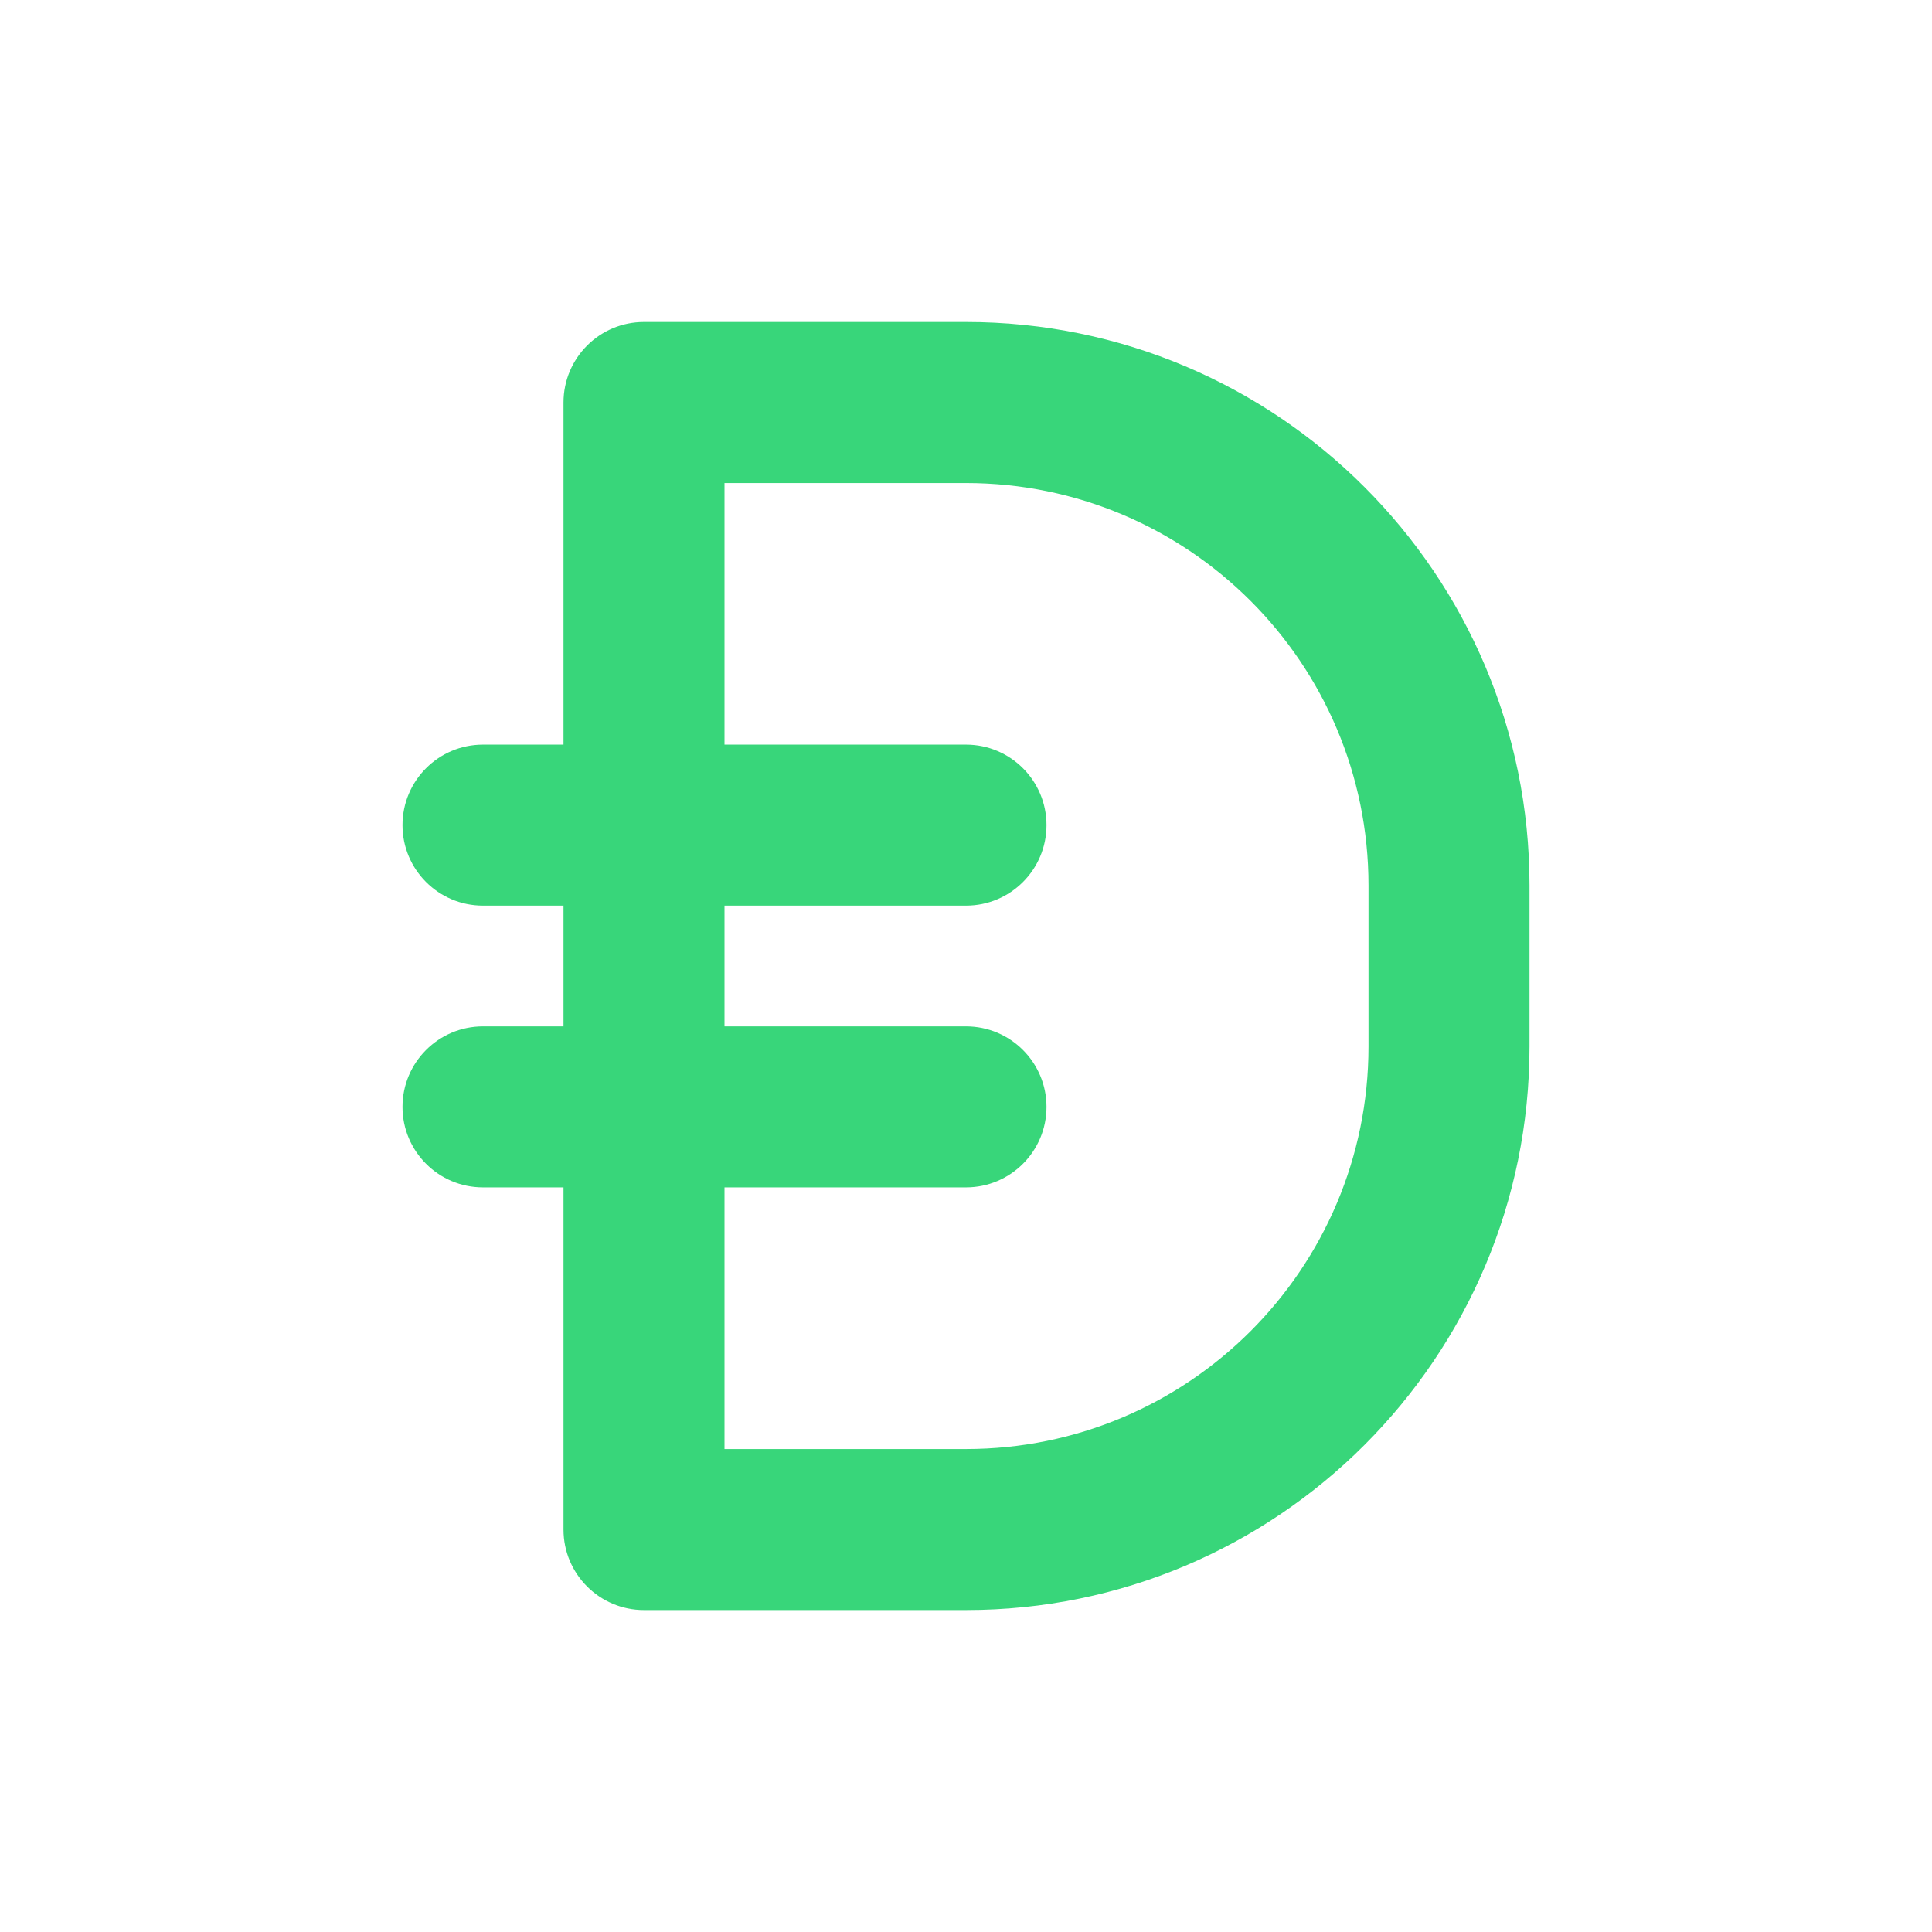
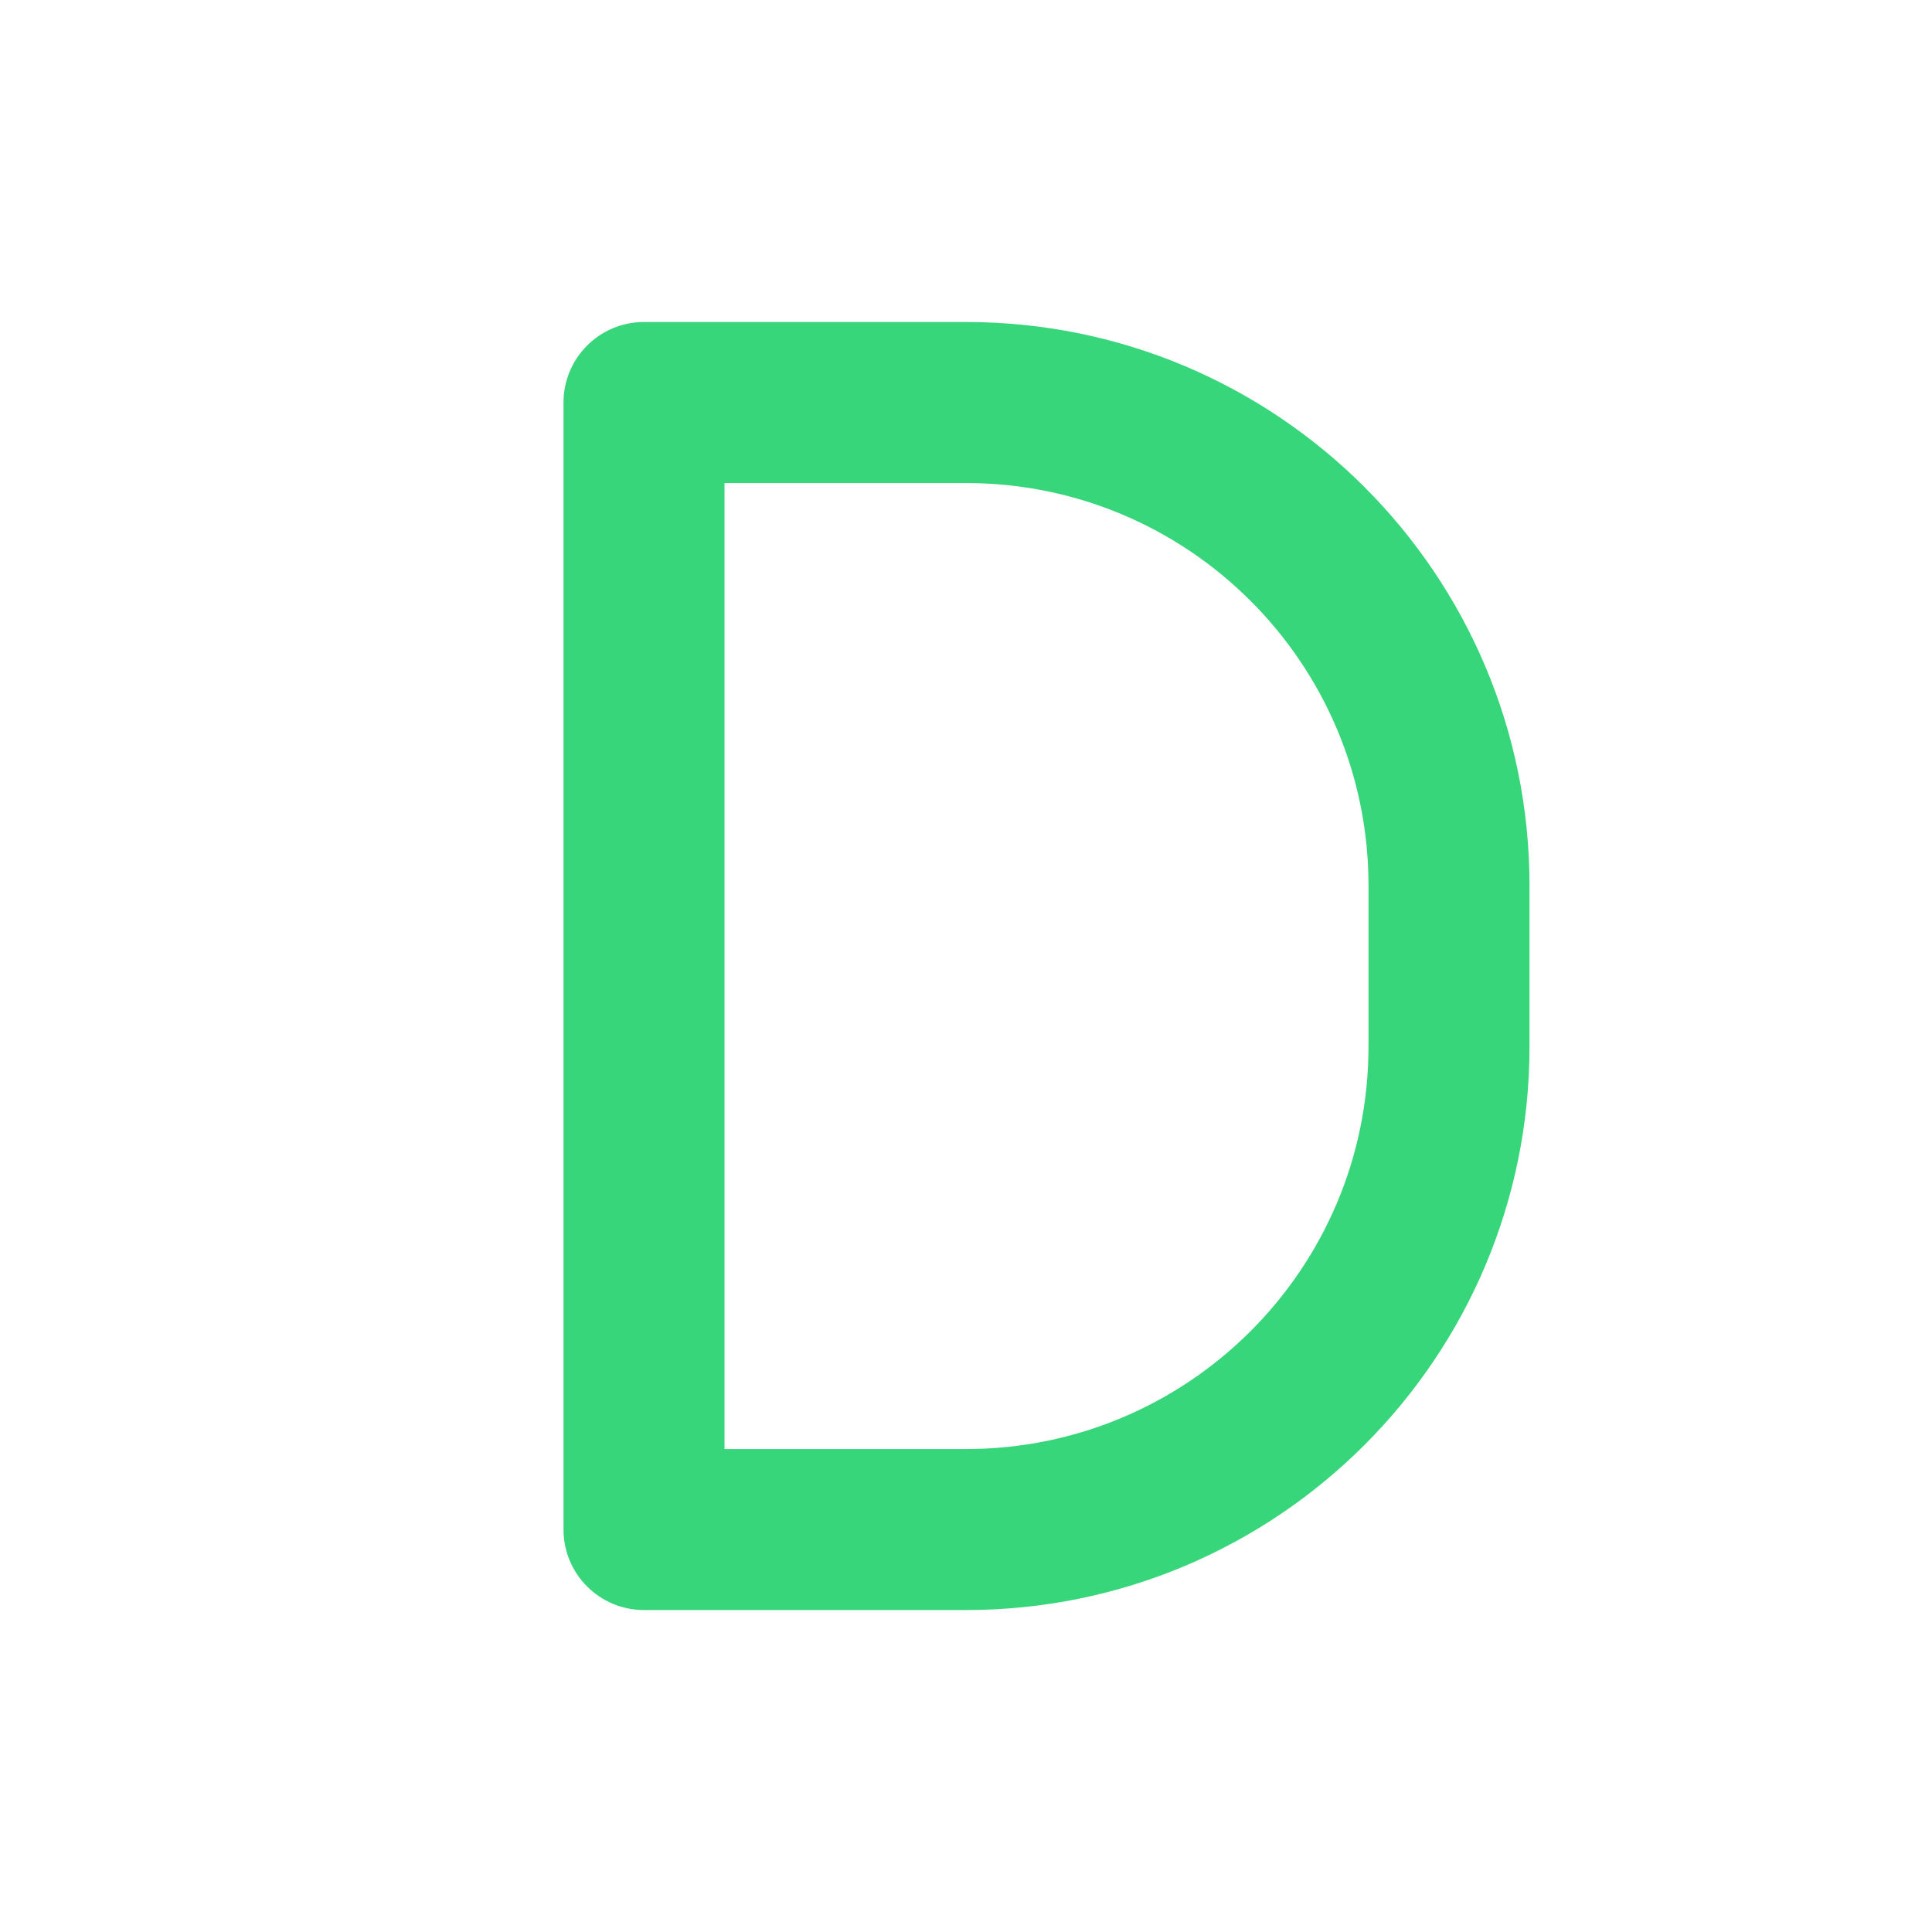
<svg xmlns="http://www.w3.org/2000/svg" width="48" height="48" viewBox="0 0 48 48" fill="none">
-   <path fill-rule="evenodd" clip-rule="evenodd" d="M10 20.5C10 19.396 10.895 18.5 12 18.5H24C25.105 18.5 26 19.396 26 20.5C26 21.605 25.105 22.5 24 22.5H12C10.895 22.5 10 21.605 10 20.5ZM12 25.5H24C25.105 25.5 26 26.396 26 27.5C26 28.605 25.105 29.5 24 29.5H12C10.895 29.5 10 28.605 10 27.5C10 26.396 10.895 25.5 12 25.5Z" fill="#38D67A" />
  <path fill-rule="evenodd" clip-rule="evenodd" d="M14 10.001C14 8.896 14.895 8 16 8H24C31.732 8 38 14.268 38 22V26C38 33.733 31.732 40.001 24 40.001H16C14.895 40.001 14 39.105 14 38.001V10.001ZM18 12.001V36.001H24C29.523 36.001 34 31.523 34 26V22C34 16.478 29.523 12.001 24 12.001H18Z" fill="#38D67A" />
</svg>